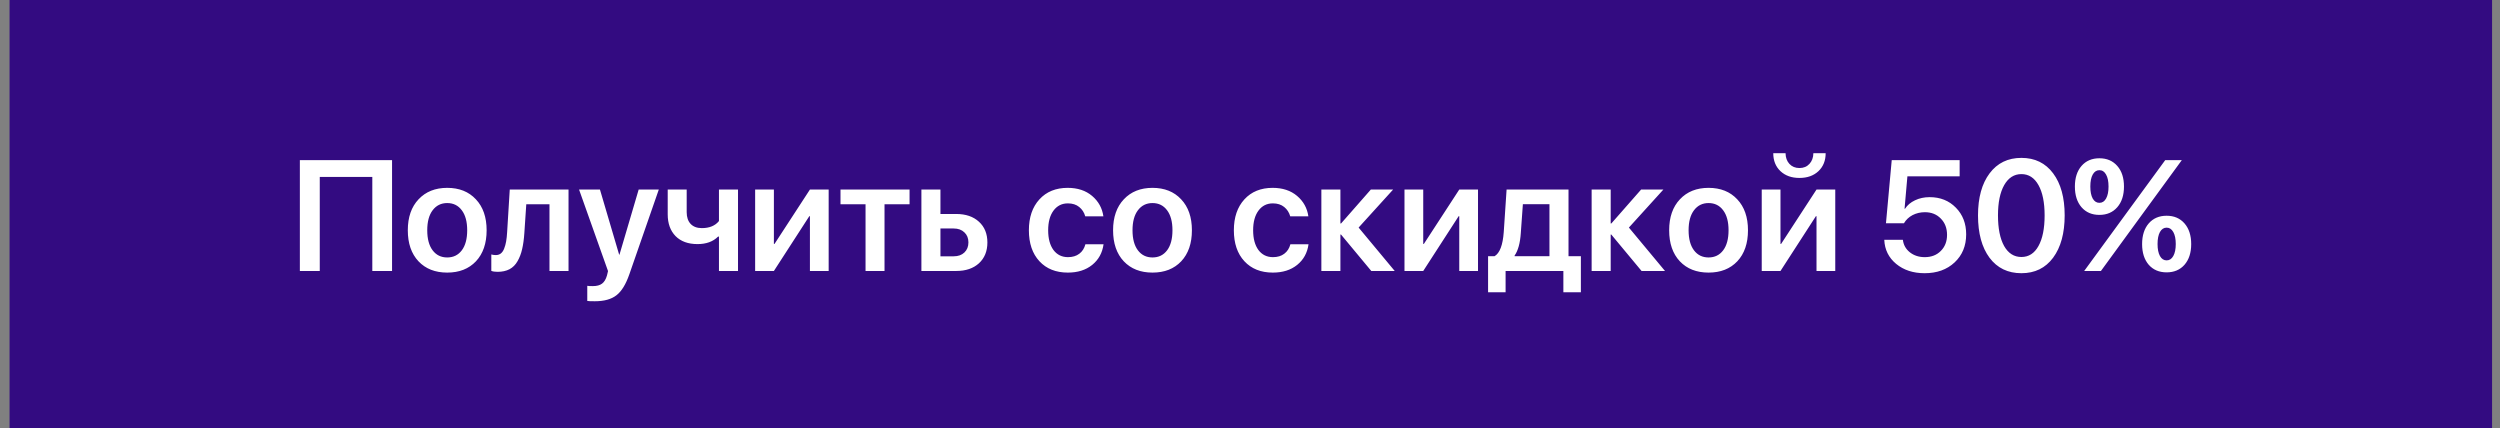
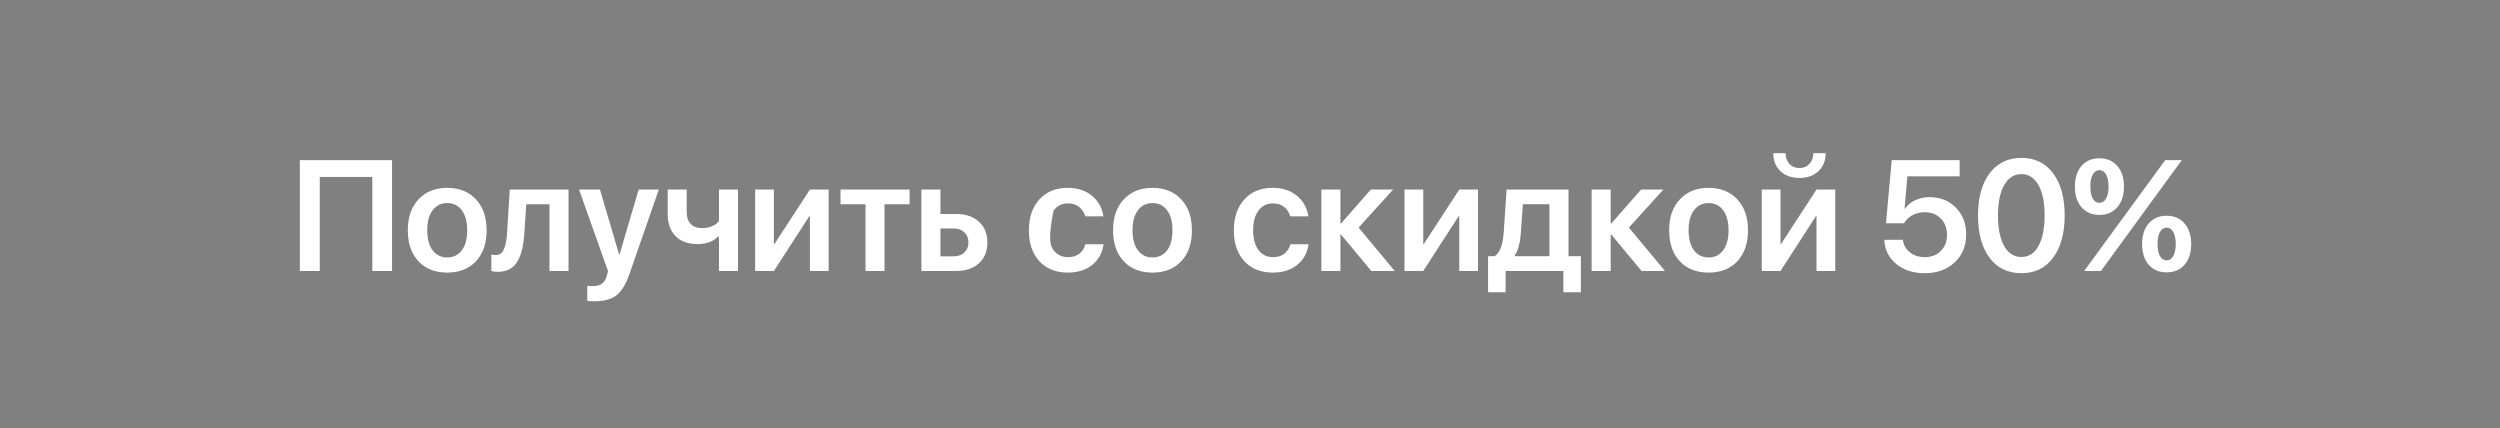
<svg xmlns="http://www.w3.org/2000/svg" width="286" height="49" viewBox="0 0 286 49" fill="none">
  <rect x="0" y="0" width="286" height="49" fill="#808080" stroke="none" />
-   <rect x="1.093" width="284" height="49" fill="#330B81" />
-   <path d="M44.851 31H42.592V20.242H36.581V31H34.304V18.317H44.851V31ZM54.449 29.893C53.634 30.754 52.539 31.185 51.162 31.185C49.785 31.185 48.689 30.754 47.874 29.893C47.06 29.025 46.653 27.842 46.653 26.342C46.653 24.848 47.063 23.667 47.883 22.8C48.704 21.927 49.796 21.49 51.162 21.49C52.533 21.49 53.626 21.927 54.44 22.8C55.26 23.667 55.67 24.848 55.67 26.342C55.67 27.842 55.263 29.025 54.449 29.893ZM49.492 28.636C49.902 29.181 50.459 29.453 51.162 29.453C51.865 29.453 52.421 29.181 52.831 28.636C53.242 28.091 53.447 27.326 53.447 26.342C53.447 25.363 53.242 24.602 52.831 24.057C52.421 23.506 51.865 23.23 51.162 23.23C50.464 23.23 49.908 23.506 49.492 24.057C49.081 24.602 48.877 25.363 48.877 26.342C48.877 27.326 49.081 28.091 49.492 28.636ZM59.986 26.658C59.939 27.367 59.854 27.982 59.731 28.504C59.614 29.02 59.438 29.48 59.204 29.884C58.975 30.288 58.67 30.593 58.29 30.798C57.909 30.997 57.452 31.097 56.919 31.097C56.626 31.097 56.388 31.061 56.206 30.991V29.11C56.365 29.157 56.538 29.181 56.725 29.181C56.948 29.181 57.138 29.119 57.296 28.996C57.455 28.867 57.581 28.683 57.674 28.442C57.774 28.196 57.85 27.921 57.903 27.616C57.956 27.311 57.994 26.954 58.017 26.544L58.316 21.684H65.04V31H62.86V23.371H60.206L59.986 26.658ZM68.045 34.463C67.571 34.463 67.284 34.451 67.184 34.428V32.696C67.284 32.72 67.495 32.731 67.817 32.731C68.268 32.731 68.62 32.638 68.872 32.45C69.124 32.263 69.311 31.955 69.434 31.527C69.434 31.521 69.455 31.436 69.496 31.273C69.543 31.108 69.563 31.02 69.557 31.009L66.244 21.684H68.634L70.832 29.137H70.867L73.064 21.684H75.367L72.001 31.369C71.602 32.523 71.11 33.326 70.524 33.777C69.938 34.234 69.112 34.463 68.045 34.463ZM84.428 31H82.249V27.071H82.143C81.575 27.64 80.793 27.924 79.796 27.924C78.724 27.924 77.886 27.619 77.283 27.01C76.685 26.395 76.386 25.565 76.386 24.523V21.684H78.557V24.276C78.557 24.845 78.707 25.29 79.005 25.612C79.31 25.935 79.738 26.096 80.289 26.096C81.162 26.096 81.815 25.826 82.249 25.287V21.684H84.428V31ZM88.533 31H86.388V21.684H88.533V27.906H88.603L92.655 21.684H94.799V31H92.655V24.733H92.585L88.533 31ZM104.054 21.684V23.371H101.189V31H99.018V23.371H96.153V21.684H104.054ZM109.108 26.14H107.587V29.321H109.108C109.618 29.321 110.025 29.175 110.33 28.882C110.634 28.589 110.787 28.205 110.787 27.73C110.787 27.25 110.631 26.866 110.321 26.579C110.016 26.286 109.612 26.14 109.108 26.14ZM105.408 31V21.684H107.587V24.479H109.389C110.479 24.479 111.346 24.774 111.991 25.366C112.635 25.952 112.958 26.743 112.958 27.739C112.958 28.735 112.635 29.529 111.991 30.121C111.346 30.707 110.479 31 109.389 31H105.408ZM126.229 24.751H124.155C124.032 24.311 123.8 23.954 123.46 23.679C123.121 23.403 122.69 23.266 122.168 23.266C121.477 23.266 120.926 23.544 120.516 24.101C120.112 24.651 119.91 25.398 119.91 26.342C119.91 27.297 120.112 28.05 120.516 28.601C120.926 29.145 121.48 29.418 122.177 29.418C122.699 29.418 123.129 29.289 123.469 29.031C123.815 28.773 124.049 28.41 124.172 27.941H126.247C126.112 28.926 125.678 29.714 124.946 30.306C124.219 30.892 123.291 31.185 122.16 31.185C120.794 31.185 119.71 30.751 118.908 29.884C118.105 29.017 117.704 27.836 117.704 26.342C117.704 24.865 118.105 23.688 118.908 22.809C119.71 21.93 120.789 21.49 122.142 21.49C123.279 21.49 124.21 21.798 124.937 22.413C125.664 23.028 126.094 23.808 126.229 24.751ZM135.132 29.893C134.318 30.754 133.222 31.185 131.845 31.185C130.468 31.185 129.373 30.754 128.558 29.893C127.744 29.025 127.336 27.842 127.336 26.342C127.336 24.848 127.747 23.667 128.567 22.8C129.387 21.927 130.48 21.49 131.845 21.49C133.216 21.49 134.309 21.927 135.124 22.8C135.944 23.667 136.354 24.848 136.354 26.342C136.354 27.842 135.947 29.025 135.132 29.893ZM130.175 28.636C130.585 29.181 131.142 29.453 131.845 29.453C132.548 29.453 133.105 29.181 133.515 28.636C133.925 28.091 134.13 27.326 134.13 26.342C134.13 25.363 133.925 24.602 133.515 24.057C133.105 23.506 132.548 23.23 131.845 23.23C131.148 23.23 130.591 23.506 130.175 24.057C129.765 24.602 129.56 25.363 129.56 26.342C129.56 27.326 129.765 28.091 130.175 28.636ZM149.678 24.751H147.604C147.481 24.311 147.25 23.954 146.91 23.679C146.57 23.403 146.139 23.266 145.618 23.266C144.926 23.266 144.375 23.544 143.965 24.101C143.561 24.651 143.359 25.398 143.359 26.342C143.359 27.297 143.561 28.05 143.965 28.601C144.375 29.145 144.929 29.418 145.626 29.418C146.148 29.418 146.579 29.289 146.918 29.031C147.264 28.773 147.499 28.41 147.622 27.941H149.696C149.561 28.926 149.127 29.714 148.395 30.306C147.668 30.892 146.74 31.185 145.609 31.185C144.244 31.185 143.16 30.751 142.357 29.884C141.554 29.017 141.153 27.836 141.153 26.342C141.153 24.865 141.554 23.688 142.357 22.809C143.16 21.93 144.238 21.49 145.591 21.49C146.728 21.49 147.66 21.798 148.386 22.413C149.113 23.028 149.543 23.808 149.678 24.751ZM155.426 26.034L159.557 31H156.876L153.414 26.834H153.343V31H151.164V21.684H153.343V25.568H153.414L156.824 21.684H159.373L155.426 26.034ZM162.818 31H160.673V21.684H162.818V27.906H162.888L166.94 21.684H169.084V31H166.94V24.733H166.87L162.818 31ZM177.258 29.312V23.362H174.217L173.98 26.658C173.904 27.812 173.667 28.674 173.268 29.242V29.312H177.258ZM172.24 33.435H170.236V29.312H170.974C171.572 28.961 171.923 28.038 172.029 26.544L172.354 21.684H179.438V29.312H180.853V33.435H178.849V31H172.24V33.435ZM186.346 26.034L190.477 31H187.796L184.333 26.834H184.263V31H182.083V21.684H184.263V25.568H184.333L187.744 21.684H190.292L186.346 26.034ZM198.748 29.893C197.933 30.754 196.837 31.185 195.46 31.185C194.083 31.185 192.988 30.754 192.173 29.893C191.359 29.025 190.952 27.842 190.952 26.342C190.952 24.848 191.362 23.667 192.182 22.8C193.002 21.927 194.095 21.49 195.46 21.49C196.832 21.49 197.924 21.927 198.739 22.8C199.559 23.667 199.969 24.848 199.969 26.342C199.969 27.842 199.562 29.025 198.748 29.893ZM193.791 28.636C194.201 29.181 194.757 29.453 195.46 29.453C196.164 29.453 196.72 29.181 197.13 28.636C197.541 28.091 197.746 27.326 197.746 26.342C197.746 25.363 197.541 24.602 197.13 24.057C196.72 23.506 196.164 23.23 195.46 23.23C194.763 23.23 194.207 23.506 193.791 24.057C193.38 24.602 193.175 25.363 193.175 26.342C193.175 27.326 193.38 28.091 193.791 28.636ZM203.687 31H201.542V21.684H203.687V27.906H203.757L207.809 21.684H209.954V31H207.809V24.733H207.739L203.687 31ZM202.861 17.526H204.267C204.273 18.024 204.419 18.432 204.707 18.748C205 19.064 205.383 19.223 205.858 19.223C206.333 19.223 206.713 19.064 207 18.748C207.293 18.432 207.443 18.024 207.449 17.526H208.855C208.855 18.376 208.58 19.061 208.029 19.583C207.478 20.099 206.754 20.356 205.858 20.356C204.961 20.356 204.238 20.099 203.687 19.583C203.136 19.061 202.861 18.376 202.861 17.526ZM220.175 31.255C218.869 31.255 217.785 30.9 216.923 30.191C216.062 29.477 215.608 28.557 215.561 27.432H217.688C217.758 28.018 218.025 28.495 218.488 28.864C218.957 29.233 219.525 29.418 220.193 29.418C220.949 29.418 221.561 29.181 222.03 28.706C222.504 28.231 222.742 27.619 222.742 26.869C222.742 26.107 222.504 25.486 222.03 25.006C221.561 24.52 220.955 24.276 220.21 24.276C219.695 24.276 219.223 24.388 218.795 24.61C218.374 24.833 218.045 25.144 217.811 25.542H215.754L216.414 18.317H224.183V20.172H218.207L217.881 23.881H217.934C218.198 23.471 218.579 23.148 219.077 22.914C219.575 22.674 220.134 22.554 220.755 22.554C221.968 22.554 222.967 22.955 223.752 23.758C224.538 24.555 224.93 25.571 224.93 26.808C224.93 28.126 224.488 29.198 223.603 30.024C222.724 30.845 221.582 31.255 220.175 31.255ZM231.25 31.255C229.703 31.255 228.487 30.666 227.602 29.488C226.723 28.305 226.284 26.69 226.284 24.645C226.284 22.612 226.726 21.007 227.611 19.829C228.496 18.651 229.708 18.062 231.25 18.062C232.791 18.062 234 18.651 234.879 19.829C235.758 21.001 236.198 22.604 236.198 24.637C236.198 26.676 235.758 28.29 234.879 29.48C234 30.663 232.791 31.255 231.25 31.255ZM231.25 29.4C232.087 29.4 232.738 28.981 233.201 28.144C233.669 27.306 233.904 26.14 233.904 24.645C233.904 23.163 233.669 22.006 233.201 21.174C232.732 20.336 232.082 19.917 231.25 19.917C230.417 19.917 229.761 20.336 229.281 21.174C228.806 22.012 228.569 23.166 228.569 24.637C228.569 26.131 228.803 27.3 229.272 28.144C229.747 28.981 230.406 29.4 231.25 29.4ZM242.218 18.985C242.728 19.565 242.983 20.351 242.983 21.341C242.983 22.331 242.728 23.119 242.218 23.705C241.708 24.291 241.026 24.584 240.17 24.584C239.315 24.584 238.632 24.291 238.123 23.705C237.619 23.119 237.367 22.331 237.367 21.341C237.367 20.351 237.619 19.565 238.123 18.985C238.632 18.399 239.315 18.106 240.17 18.106C241.026 18.106 241.708 18.399 242.218 18.985ZM240.17 23.204C240.499 23.204 240.753 23.04 240.935 22.712C241.123 22.378 241.216 21.921 241.216 21.341C241.216 20.755 241.123 20.298 240.935 19.97C240.753 19.636 240.499 19.469 240.17 19.469C239.848 19.469 239.593 19.636 239.406 19.97C239.224 20.298 239.133 20.755 239.133 21.341C239.133 21.921 239.224 22.378 239.406 22.712C239.593 23.04 239.848 23.204 240.17 23.204ZM240.346 31H238.43L243.343 24.276L247.703 18.317H249.601L244.82 24.865L240.346 31ZM249.909 25.56C250.418 26.145 250.673 26.934 250.673 27.924C250.673 28.914 250.418 29.702 249.909 30.288C249.399 30.868 248.716 31.158 247.861 31.158C247.005 31.158 246.323 30.868 245.813 30.288C245.309 29.702 245.057 28.914 245.057 27.924C245.057 26.934 245.309 26.145 245.813 25.56C246.323 24.974 247.005 24.681 247.861 24.681C248.716 24.681 249.399 24.974 249.909 25.56ZM247.096 29.286C247.284 29.62 247.539 29.787 247.861 29.787C248.183 29.787 248.438 29.62 248.625 29.286C248.813 28.952 248.907 28.495 248.907 27.915C248.907 27.335 248.813 26.878 248.625 26.544C248.438 26.21 248.183 26.043 247.861 26.043C247.539 26.043 247.284 26.21 247.096 26.544C246.915 26.878 246.824 27.335 246.824 27.915C246.824 28.495 246.915 28.952 247.096 29.286Z" fill="white" />
+   <path d="M44.851 31H42.592V20.242H36.581V31H34.304V18.317H44.851V31ZM54.449 29.893C53.634 30.754 52.539 31.185 51.162 31.185C49.785 31.185 48.689 30.754 47.874 29.893C47.06 29.025 46.653 27.842 46.653 26.342C46.653 24.848 47.063 23.667 47.883 22.8C48.704 21.927 49.796 21.49 51.162 21.49C52.533 21.49 53.626 21.927 54.44 22.8C55.26 23.667 55.67 24.848 55.67 26.342C55.67 27.842 55.263 29.025 54.449 29.893ZM49.492 28.636C49.902 29.181 50.459 29.453 51.162 29.453C51.865 29.453 52.421 29.181 52.831 28.636C53.242 28.091 53.447 27.326 53.447 26.342C53.447 25.363 53.242 24.602 52.831 24.057C52.421 23.506 51.865 23.23 51.162 23.23C50.464 23.23 49.908 23.506 49.492 24.057C49.081 24.602 48.877 25.363 48.877 26.342C48.877 27.326 49.081 28.091 49.492 28.636ZM59.986 26.658C59.939 27.367 59.854 27.982 59.731 28.504C59.614 29.02 59.438 29.48 59.204 29.884C58.975 30.288 58.67 30.593 58.29 30.798C57.909 30.997 57.452 31.097 56.919 31.097C56.626 31.097 56.388 31.061 56.206 30.991V29.11C56.365 29.157 56.538 29.181 56.725 29.181C56.948 29.181 57.138 29.119 57.296 28.996C57.455 28.867 57.581 28.683 57.674 28.442C57.774 28.196 57.85 27.921 57.903 27.616C57.956 27.311 57.994 26.954 58.017 26.544L58.316 21.684H65.04V31H62.86V23.371H60.206L59.986 26.658ZM68.045 34.463C67.571 34.463 67.284 34.451 67.184 34.428V32.696C67.284 32.72 67.495 32.731 67.817 32.731C68.268 32.731 68.62 32.638 68.872 32.45C69.124 32.263 69.311 31.955 69.434 31.527C69.434 31.521 69.455 31.436 69.496 31.273C69.543 31.108 69.563 31.02 69.557 31.009L66.244 21.684H68.634L70.832 29.137H70.867L73.064 21.684H75.367L72.001 31.369C71.602 32.523 71.11 33.326 70.524 33.777C69.938 34.234 69.112 34.463 68.045 34.463ZM84.428 31H82.249V27.071H82.143C81.575 27.64 80.793 27.924 79.796 27.924C78.724 27.924 77.886 27.619 77.283 27.01C76.685 26.395 76.386 25.565 76.386 24.523V21.684H78.557V24.276C78.557 24.845 78.707 25.29 79.005 25.612C79.31 25.935 79.738 26.096 80.289 26.096C81.162 26.096 81.815 25.826 82.249 25.287V21.684H84.428V31ZM88.533 31H86.388V21.684H88.533V27.906H88.603L92.655 21.684H94.799V31H92.655V24.733H92.585L88.533 31ZM104.054 21.684V23.371H101.189V31H99.018V23.371H96.153V21.684H104.054ZM109.108 26.14H107.587V29.321H109.108C109.618 29.321 110.025 29.175 110.33 28.882C110.634 28.589 110.787 28.205 110.787 27.73C110.787 27.25 110.631 26.866 110.321 26.579C110.016 26.286 109.612 26.14 109.108 26.14ZM105.408 31V21.684H107.587V24.479H109.389C110.479 24.479 111.346 24.774 111.991 25.366C112.635 25.952 112.958 26.743 112.958 27.739C112.958 28.735 112.635 29.529 111.991 30.121C111.346 30.707 110.479 31 109.389 31H105.408ZM126.229 24.751H124.155C124.032 24.311 123.8 23.954 123.46 23.679C123.121 23.403 122.69 23.266 122.168 23.266C121.477 23.266 120.926 23.544 120.516 24.101C119.91 27.297 120.112 28.05 120.516 28.601C120.926 29.145 121.48 29.418 122.177 29.418C122.699 29.418 123.129 29.289 123.469 29.031C123.815 28.773 124.049 28.41 124.172 27.941H126.247C126.112 28.926 125.678 29.714 124.946 30.306C124.219 30.892 123.291 31.185 122.16 31.185C120.794 31.185 119.71 30.751 118.908 29.884C118.105 29.017 117.704 27.836 117.704 26.342C117.704 24.865 118.105 23.688 118.908 22.809C119.71 21.93 120.789 21.49 122.142 21.49C123.279 21.49 124.21 21.798 124.937 22.413C125.664 23.028 126.094 23.808 126.229 24.751ZM135.132 29.893C134.318 30.754 133.222 31.185 131.845 31.185C130.468 31.185 129.373 30.754 128.558 29.893C127.744 29.025 127.336 27.842 127.336 26.342C127.336 24.848 127.747 23.667 128.567 22.8C129.387 21.927 130.48 21.49 131.845 21.49C133.216 21.49 134.309 21.927 135.124 22.8C135.944 23.667 136.354 24.848 136.354 26.342C136.354 27.842 135.947 29.025 135.132 29.893ZM130.175 28.636C130.585 29.181 131.142 29.453 131.845 29.453C132.548 29.453 133.105 29.181 133.515 28.636C133.925 28.091 134.13 27.326 134.13 26.342C134.13 25.363 133.925 24.602 133.515 24.057C133.105 23.506 132.548 23.23 131.845 23.23C131.148 23.23 130.591 23.506 130.175 24.057C129.765 24.602 129.56 25.363 129.56 26.342C129.56 27.326 129.765 28.091 130.175 28.636ZM149.678 24.751H147.604C147.481 24.311 147.25 23.954 146.91 23.679C146.57 23.403 146.139 23.266 145.618 23.266C144.926 23.266 144.375 23.544 143.965 24.101C143.561 24.651 143.359 25.398 143.359 26.342C143.359 27.297 143.561 28.05 143.965 28.601C144.375 29.145 144.929 29.418 145.626 29.418C146.148 29.418 146.579 29.289 146.918 29.031C147.264 28.773 147.499 28.41 147.622 27.941H149.696C149.561 28.926 149.127 29.714 148.395 30.306C147.668 30.892 146.74 31.185 145.609 31.185C144.244 31.185 143.16 30.751 142.357 29.884C141.554 29.017 141.153 27.836 141.153 26.342C141.153 24.865 141.554 23.688 142.357 22.809C143.16 21.93 144.238 21.49 145.591 21.49C146.728 21.49 147.66 21.798 148.386 22.413C149.113 23.028 149.543 23.808 149.678 24.751ZM155.426 26.034L159.557 31H156.876L153.414 26.834H153.343V31H151.164V21.684H153.343V25.568H153.414L156.824 21.684H159.373L155.426 26.034ZM162.818 31H160.673V21.684H162.818V27.906H162.888L166.94 21.684H169.084V31H166.94V24.733H166.87L162.818 31ZM177.258 29.312V23.362H174.217L173.98 26.658C173.904 27.812 173.667 28.674 173.268 29.242V29.312H177.258ZM172.24 33.435H170.236V29.312H170.974C171.572 28.961 171.923 28.038 172.029 26.544L172.354 21.684H179.438V29.312H180.853V33.435H178.849V31H172.24V33.435ZM186.346 26.034L190.477 31H187.796L184.333 26.834H184.263V31H182.083V21.684H184.263V25.568H184.333L187.744 21.684H190.292L186.346 26.034ZM198.748 29.893C197.933 30.754 196.837 31.185 195.46 31.185C194.083 31.185 192.988 30.754 192.173 29.893C191.359 29.025 190.952 27.842 190.952 26.342C190.952 24.848 191.362 23.667 192.182 22.8C193.002 21.927 194.095 21.49 195.46 21.49C196.832 21.49 197.924 21.927 198.739 22.8C199.559 23.667 199.969 24.848 199.969 26.342C199.969 27.842 199.562 29.025 198.748 29.893ZM193.791 28.636C194.201 29.181 194.757 29.453 195.46 29.453C196.164 29.453 196.72 29.181 197.13 28.636C197.541 28.091 197.746 27.326 197.746 26.342C197.746 25.363 197.541 24.602 197.13 24.057C196.72 23.506 196.164 23.23 195.46 23.23C194.763 23.23 194.207 23.506 193.791 24.057C193.38 24.602 193.175 25.363 193.175 26.342C193.175 27.326 193.38 28.091 193.791 28.636ZM203.687 31H201.542V21.684H203.687V27.906H203.757L207.809 21.684H209.954V31H207.809V24.733H207.739L203.687 31ZM202.861 17.526H204.267C204.273 18.024 204.419 18.432 204.707 18.748C205 19.064 205.383 19.223 205.858 19.223C206.333 19.223 206.713 19.064 207 18.748C207.293 18.432 207.443 18.024 207.449 17.526H208.855C208.855 18.376 208.58 19.061 208.029 19.583C207.478 20.099 206.754 20.356 205.858 20.356C204.961 20.356 204.238 20.099 203.687 19.583C203.136 19.061 202.861 18.376 202.861 17.526ZM220.175 31.255C218.869 31.255 217.785 30.9 216.923 30.191C216.062 29.477 215.608 28.557 215.561 27.432H217.688C217.758 28.018 218.025 28.495 218.488 28.864C218.957 29.233 219.525 29.418 220.193 29.418C220.949 29.418 221.561 29.181 222.03 28.706C222.504 28.231 222.742 27.619 222.742 26.869C222.742 26.107 222.504 25.486 222.03 25.006C221.561 24.52 220.955 24.276 220.21 24.276C219.695 24.276 219.223 24.388 218.795 24.61C218.374 24.833 218.045 25.144 217.811 25.542H215.754L216.414 18.317H224.183V20.172H218.207L217.881 23.881H217.934C218.198 23.471 218.579 23.148 219.077 22.914C219.575 22.674 220.134 22.554 220.755 22.554C221.968 22.554 222.967 22.955 223.752 23.758C224.538 24.555 224.93 25.571 224.93 26.808C224.93 28.126 224.488 29.198 223.603 30.024C222.724 30.845 221.582 31.255 220.175 31.255ZM231.25 31.255C229.703 31.255 228.487 30.666 227.602 29.488C226.723 28.305 226.284 26.69 226.284 24.645C226.284 22.612 226.726 21.007 227.611 19.829C228.496 18.651 229.708 18.062 231.25 18.062C232.791 18.062 234 18.651 234.879 19.829C235.758 21.001 236.198 22.604 236.198 24.637C236.198 26.676 235.758 28.29 234.879 29.48C234 30.663 232.791 31.255 231.25 31.255ZM231.25 29.4C232.087 29.4 232.738 28.981 233.201 28.144C233.669 27.306 233.904 26.14 233.904 24.645C233.904 23.163 233.669 22.006 233.201 21.174C232.732 20.336 232.082 19.917 231.25 19.917C230.417 19.917 229.761 20.336 229.281 21.174C228.806 22.012 228.569 23.166 228.569 24.637C228.569 26.131 228.803 27.3 229.272 28.144C229.747 28.981 230.406 29.4 231.25 29.4ZM242.218 18.985C242.728 19.565 242.983 20.351 242.983 21.341C242.983 22.331 242.728 23.119 242.218 23.705C241.708 24.291 241.026 24.584 240.17 24.584C239.315 24.584 238.632 24.291 238.123 23.705C237.619 23.119 237.367 22.331 237.367 21.341C237.367 20.351 237.619 19.565 238.123 18.985C238.632 18.399 239.315 18.106 240.17 18.106C241.026 18.106 241.708 18.399 242.218 18.985ZM240.17 23.204C240.499 23.204 240.753 23.04 240.935 22.712C241.123 22.378 241.216 21.921 241.216 21.341C241.216 20.755 241.123 20.298 240.935 19.97C240.753 19.636 240.499 19.469 240.17 19.469C239.848 19.469 239.593 19.636 239.406 19.97C239.224 20.298 239.133 20.755 239.133 21.341C239.133 21.921 239.224 22.378 239.406 22.712C239.593 23.04 239.848 23.204 240.17 23.204ZM240.346 31H238.43L243.343 24.276L247.703 18.317H249.601L244.82 24.865L240.346 31ZM249.909 25.56C250.418 26.145 250.673 26.934 250.673 27.924C250.673 28.914 250.418 29.702 249.909 30.288C249.399 30.868 248.716 31.158 247.861 31.158C247.005 31.158 246.323 30.868 245.813 30.288C245.309 29.702 245.057 28.914 245.057 27.924C245.057 26.934 245.309 26.145 245.813 25.56C246.323 24.974 247.005 24.681 247.861 24.681C248.716 24.681 249.399 24.974 249.909 25.56ZM247.096 29.286C247.284 29.62 247.539 29.787 247.861 29.787C248.183 29.787 248.438 29.62 248.625 29.286C248.813 28.952 248.907 28.495 248.907 27.915C248.907 27.335 248.813 26.878 248.625 26.544C248.438 26.21 248.183 26.043 247.861 26.043C247.539 26.043 247.284 26.21 247.096 26.544C246.915 26.878 246.824 27.335 246.824 27.915C246.824 28.495 246.915 28.952 247.096 29.286Z" fill="white" />
</svg>